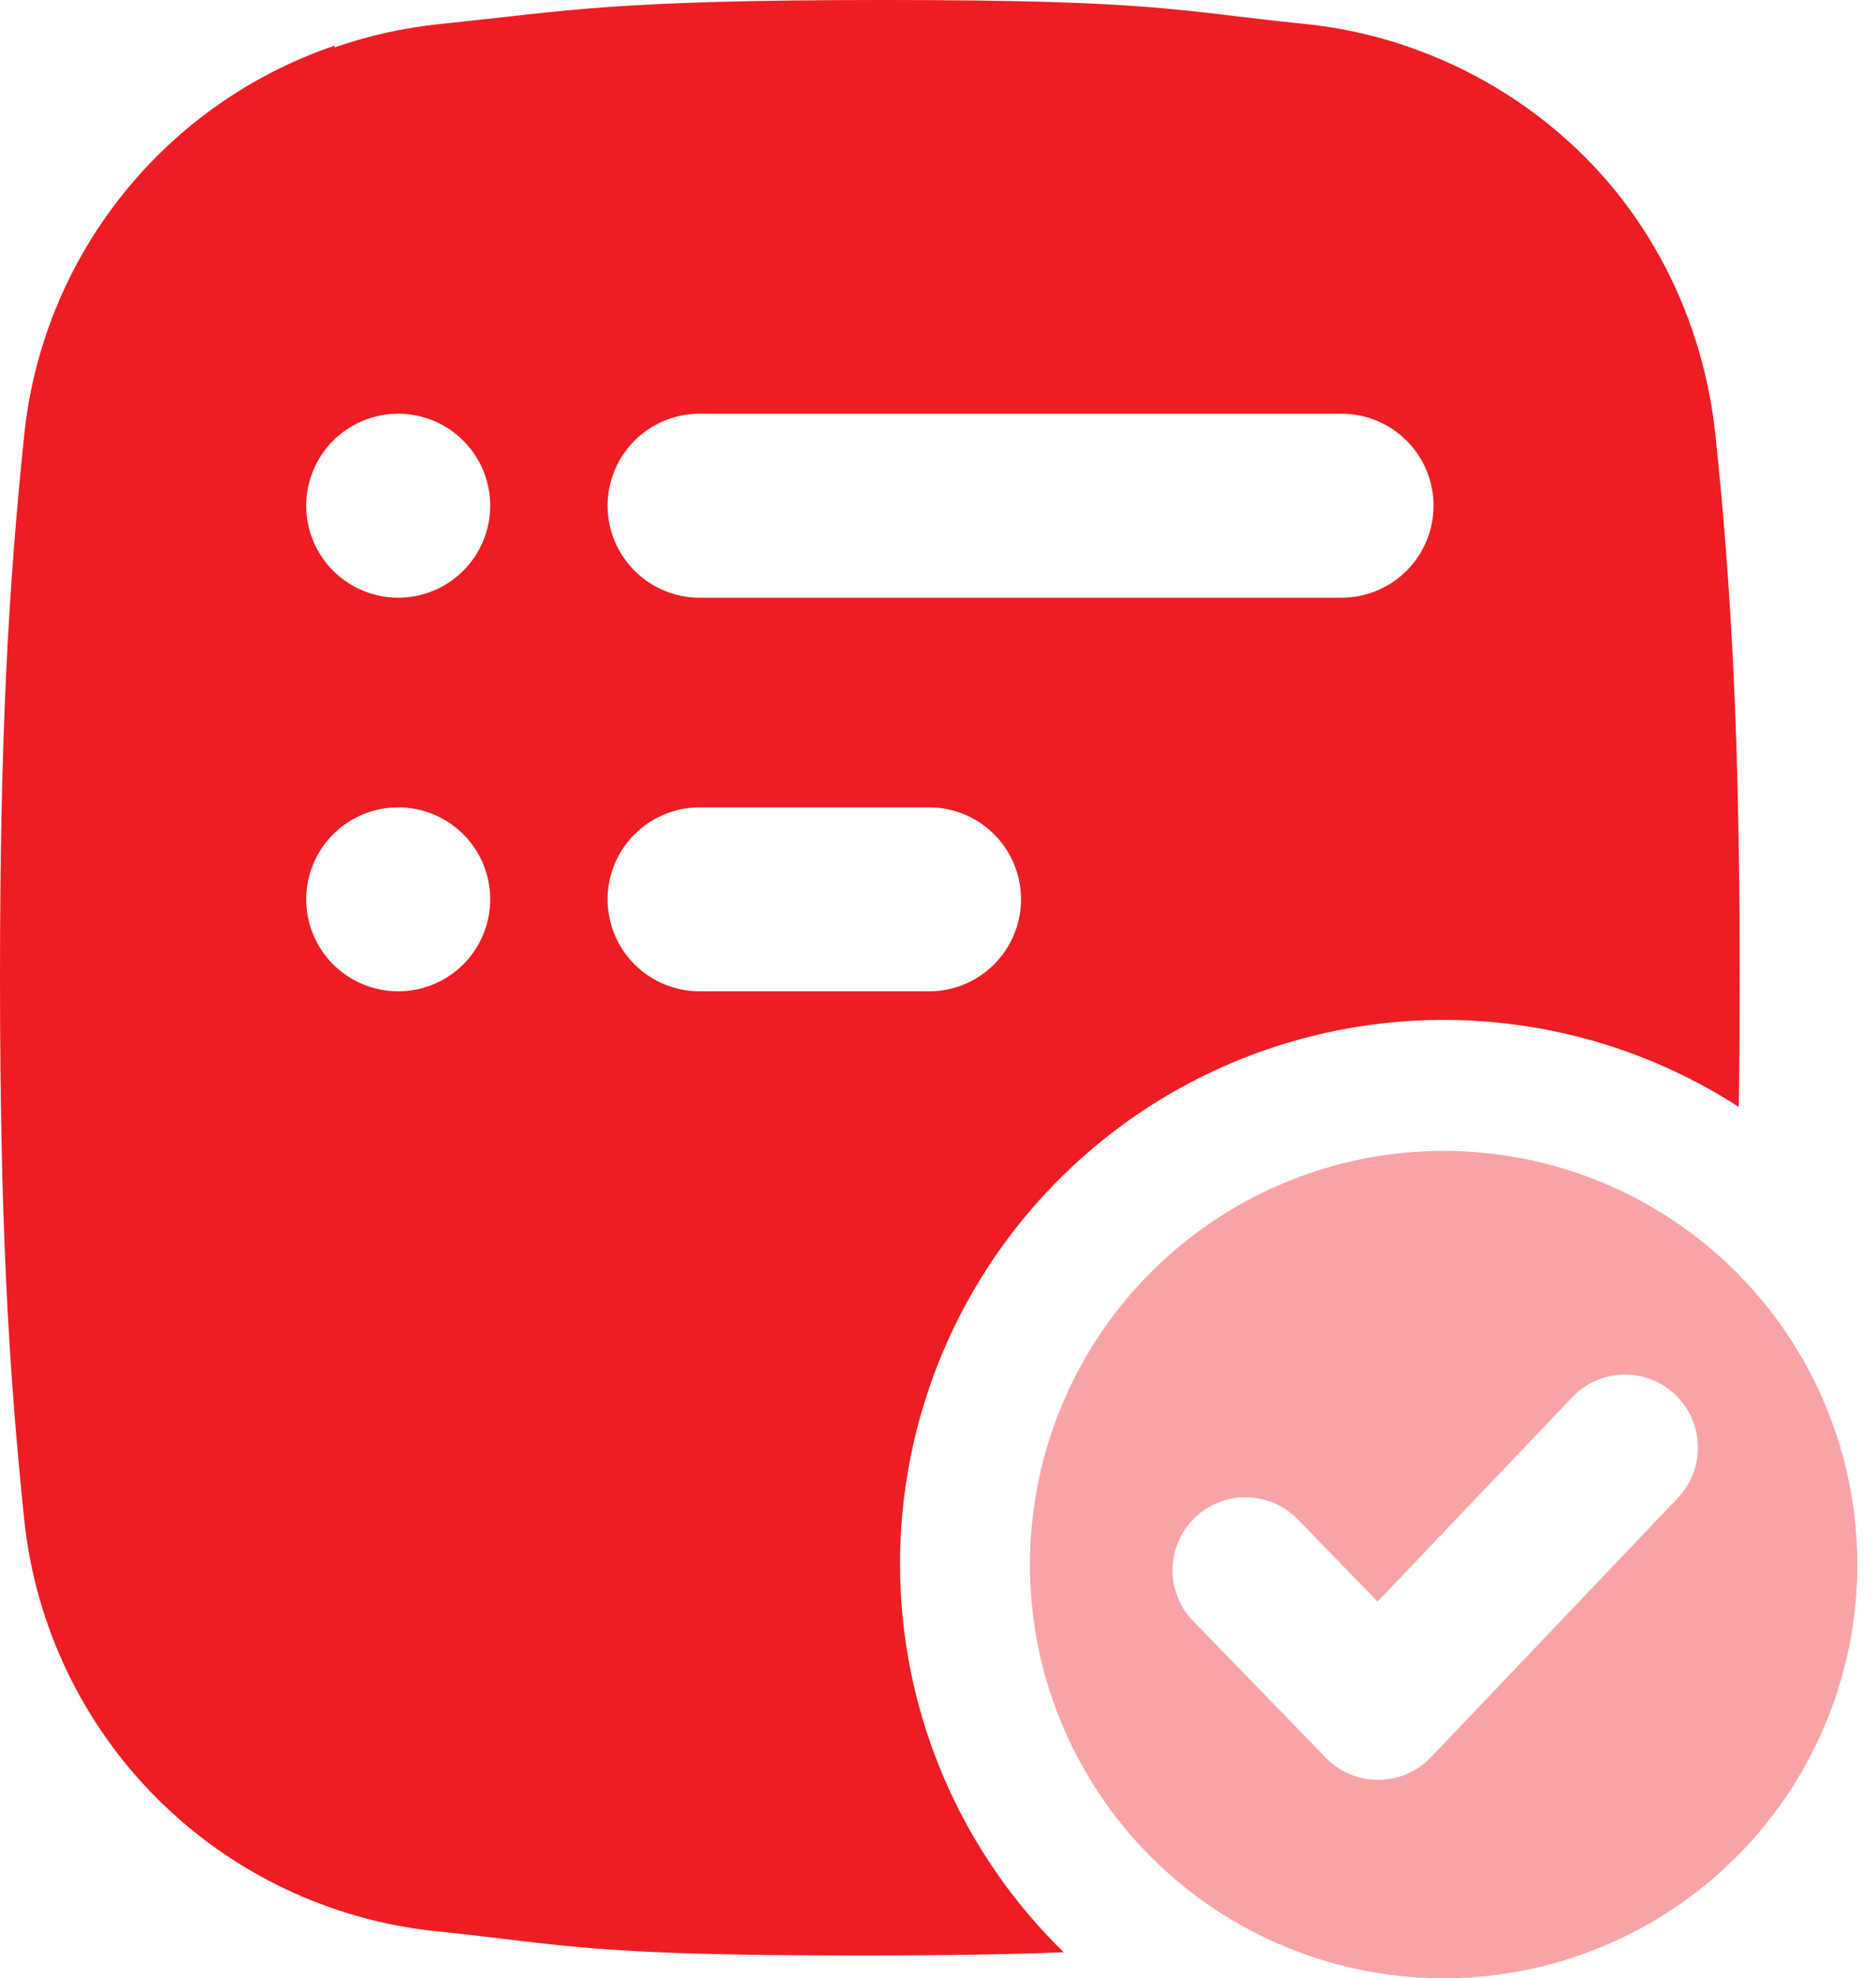
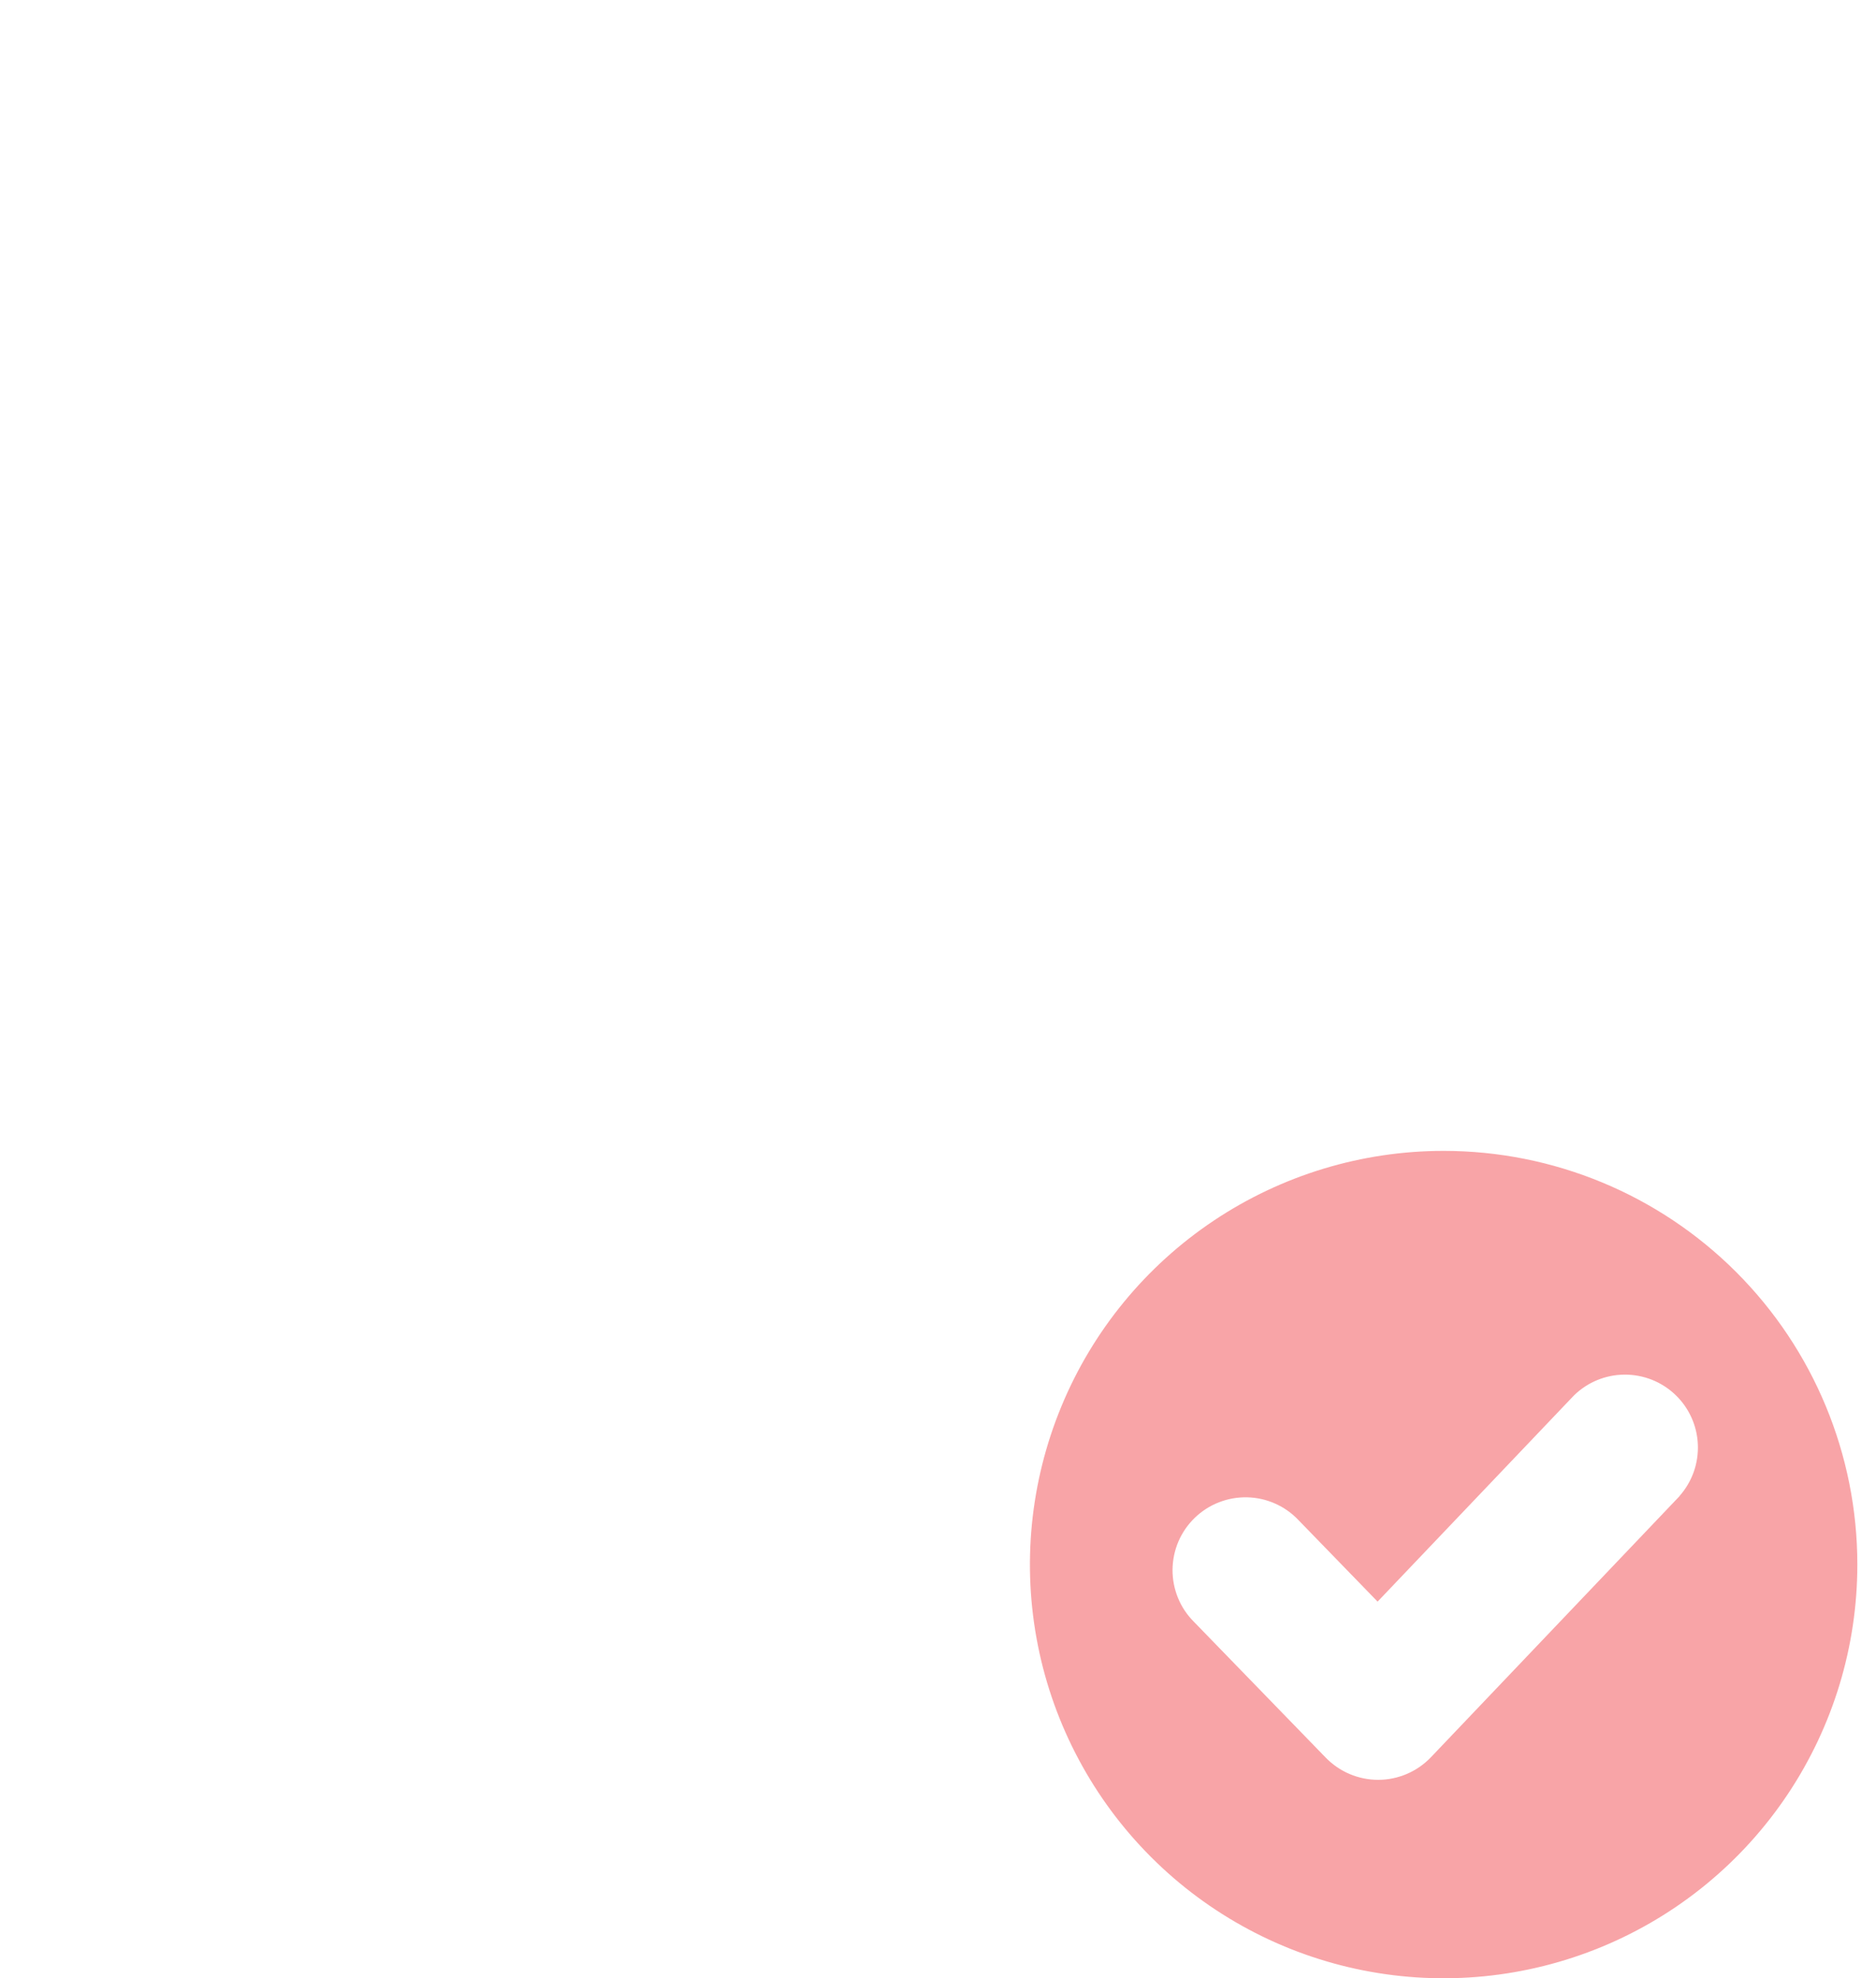
<svg xmlns="http://www.w3.org/2000/svg" width="55" height="58" viewBox="0 0 55 58" fill="none">
  <path opacity="0.4" d="M42.324 33.742C39.925 33.742 37.58 34.454 35.586 35.786C33.591 37.119 32.036 39.013 31.119 41.23C30.201 43.446 29.96 45.885 30.428 48.238C30.896 50.59 32.052 52.752 33.748 54.448C35.444 56.144 37.606 57.299 39.959 57.767C42.311 58.235 44.75 57.994 46.966 57.076C49.183 56.158 51.077 54.603 52.409 52.609C53.742 50.614 54.453 48.269 54.453 45.87C54.453 42.653 53.175 39.569 50.9 37.294C48.626 35.02 45.541 33.742 42.324 33.742ZM49.242 43.863L41.953 51.518C41.754 51.727 41.515 51.893 41.251 52.007C40.986 52.121 40.701 52.181 40.413 52.182H40.404C40.118 52.182 39.834 52.124 39.571 52.013C39.307 51.901 39.069 51.738 38.869 51.533L35.001 47.547C34.801 47.347 34.642 47.109 34.535 46.846C34.428 46.584 34.374 46.303 34.376 46.02C34.379 45.737 34.437 45.457 34.548 45.196C34.66 44.936 34.822 44.7 35.025 44.503C35.228 44.305 35.469 44.15 35.733 44.047C35.996 43.943 36.278 43.893 36.561 43.899C36.844 43.905 37.123 43.967 37.382 44.082C37.641 44.197 37.875 44.362 38.069 44.568L40.388 46.957L46.144 40.913C46.54 40.525 47.071 40.306 47.624 40.302C48.179 40.298 48.713 40.509 49.114 40.89C49.516 41.272 49.754 41.795 49.777 42.348C49.801 42.902 49.609 43.443 49.242 43.858V43.863Z" fill="#EE1D23" />
-   <path d="M26.387 45.841C26.387 42.975 27.16 40.163 28.623 37.699C30.087 35.236 32.188 33.212 34.704 31.842C37.221 30.472 40.06 29.806 42.924 29.913C45.787 30.021 48.569 30.898 50.976 32.453C50.994 31.272 51.003 30.012 51.003 28.652C51.003 21.661 50.765 17.297 50.295 12.778C49.974 9.697 48.658 6.797 46.468 4.604C45.081 3.218 43.41 2.15 41.57 1.473C41.444 1.426 41.319 1.381 41.192 1.337C40.252 1.021 39.281 0.809 38.295 0.706L38.201 0.697C34.441 0.309 33.838 0 25.909 0C17.981 0 16.701 0.309 12.941 0.701L12.847 0.71C11.812 0.819 10.793 1.047 9.811 1.39V1.338C7.361 2.17 5.202 3.688 3.589 5.711C1.975 7.734 0.976 10.177 0.71 12.751C0.239 17.282 0 21.646 0 28.652C0 35.657 0.239 40.025 0.71 44.553C1.032 47.643 2.406 50.529 4.603 52.727C6.8 54.924 9.686 56.299 12.777 56.62L12.871 56.629C16.631 57.021 17.234 57.331 25.163 57.331C27.79 57.331 29.686 57.297 31.185 57.237C29.664 55.754 28.456 53.982 27.632 52.025C26.808 50.067 26.384 47.965 26.387 45.841ZM20.51 12.129H39.331C40.046 12.129 40.732 12.413 41.238 12.919C41.744 13.425 42.028 14.111 42.028 14.826C42.028 15.541 41.744 16.227 41.238 16.733C40.732 17.239 40.046 17.523 39.331 17.523H20.51C19.795 17.523 19.109 17.239 18.603 16.733C18.097 16.227 17.813 15.541 17.813 14.826C17.813 14.111 18.097 13.425 18.603 12.919C19.109 12.413 19.795 12.129 20.51 12.129ZM20.51 29.064C19.795 29.064 19.109 28.78 18.603 28.274C18.097 27.768 17.813 27.082 17.813 26.367C17.813 25.651 18.097 24.965 18.603 24.46C19.109 23.954 19.795 23.67 20.51 23.67H27.237C27.952 23.67 28.638 23.954 29.144 24.46C29.65 24.965 29.934 25.651 29.934 26.367C29.934 27.082 29.65 27.768 29.144 28.274C28.638 28.78 27.952 29.064 27.237 29.064H20.51ZM11.675 17.523C10.959 17.523 10.273 17.239 9.767 16.733C9.262 16.227 8.977 15.541 8.977 14.826C8.977 14.111 9.262 13.425 9.767 12.919C10.273 12.413 10.959 12.129 11.675 12.129C12.39 12.129 13.076 12.413 13.582 12.919C14.088 13.425 14.372 14.111 14.372 14.826C14.372 15.541 14.088 16.227 13.582 16.733C13.076 17.239 12.39 17.523 11.675 17.523ZM11.675 29.064C10.959 29.064 10.273 28.78 9.767 28.274C9.262 27.768 8.977 27.082 8.977 26.367C8.977 25.651 9.262 24.965 9.767 24.46C10.273 23.954 10.959 23.67 11.675 23.67C12.39 23.67 13.076 23.954 13.582 24.46C14.088 24.965 14.372 25.651 14.372 26.367C14.372 27.082 14.088 27.768 13.582 28.274C13.076 28.78 12.39 29.064 11.675 29.064Z" fill="#EE1D23" />
</svg>